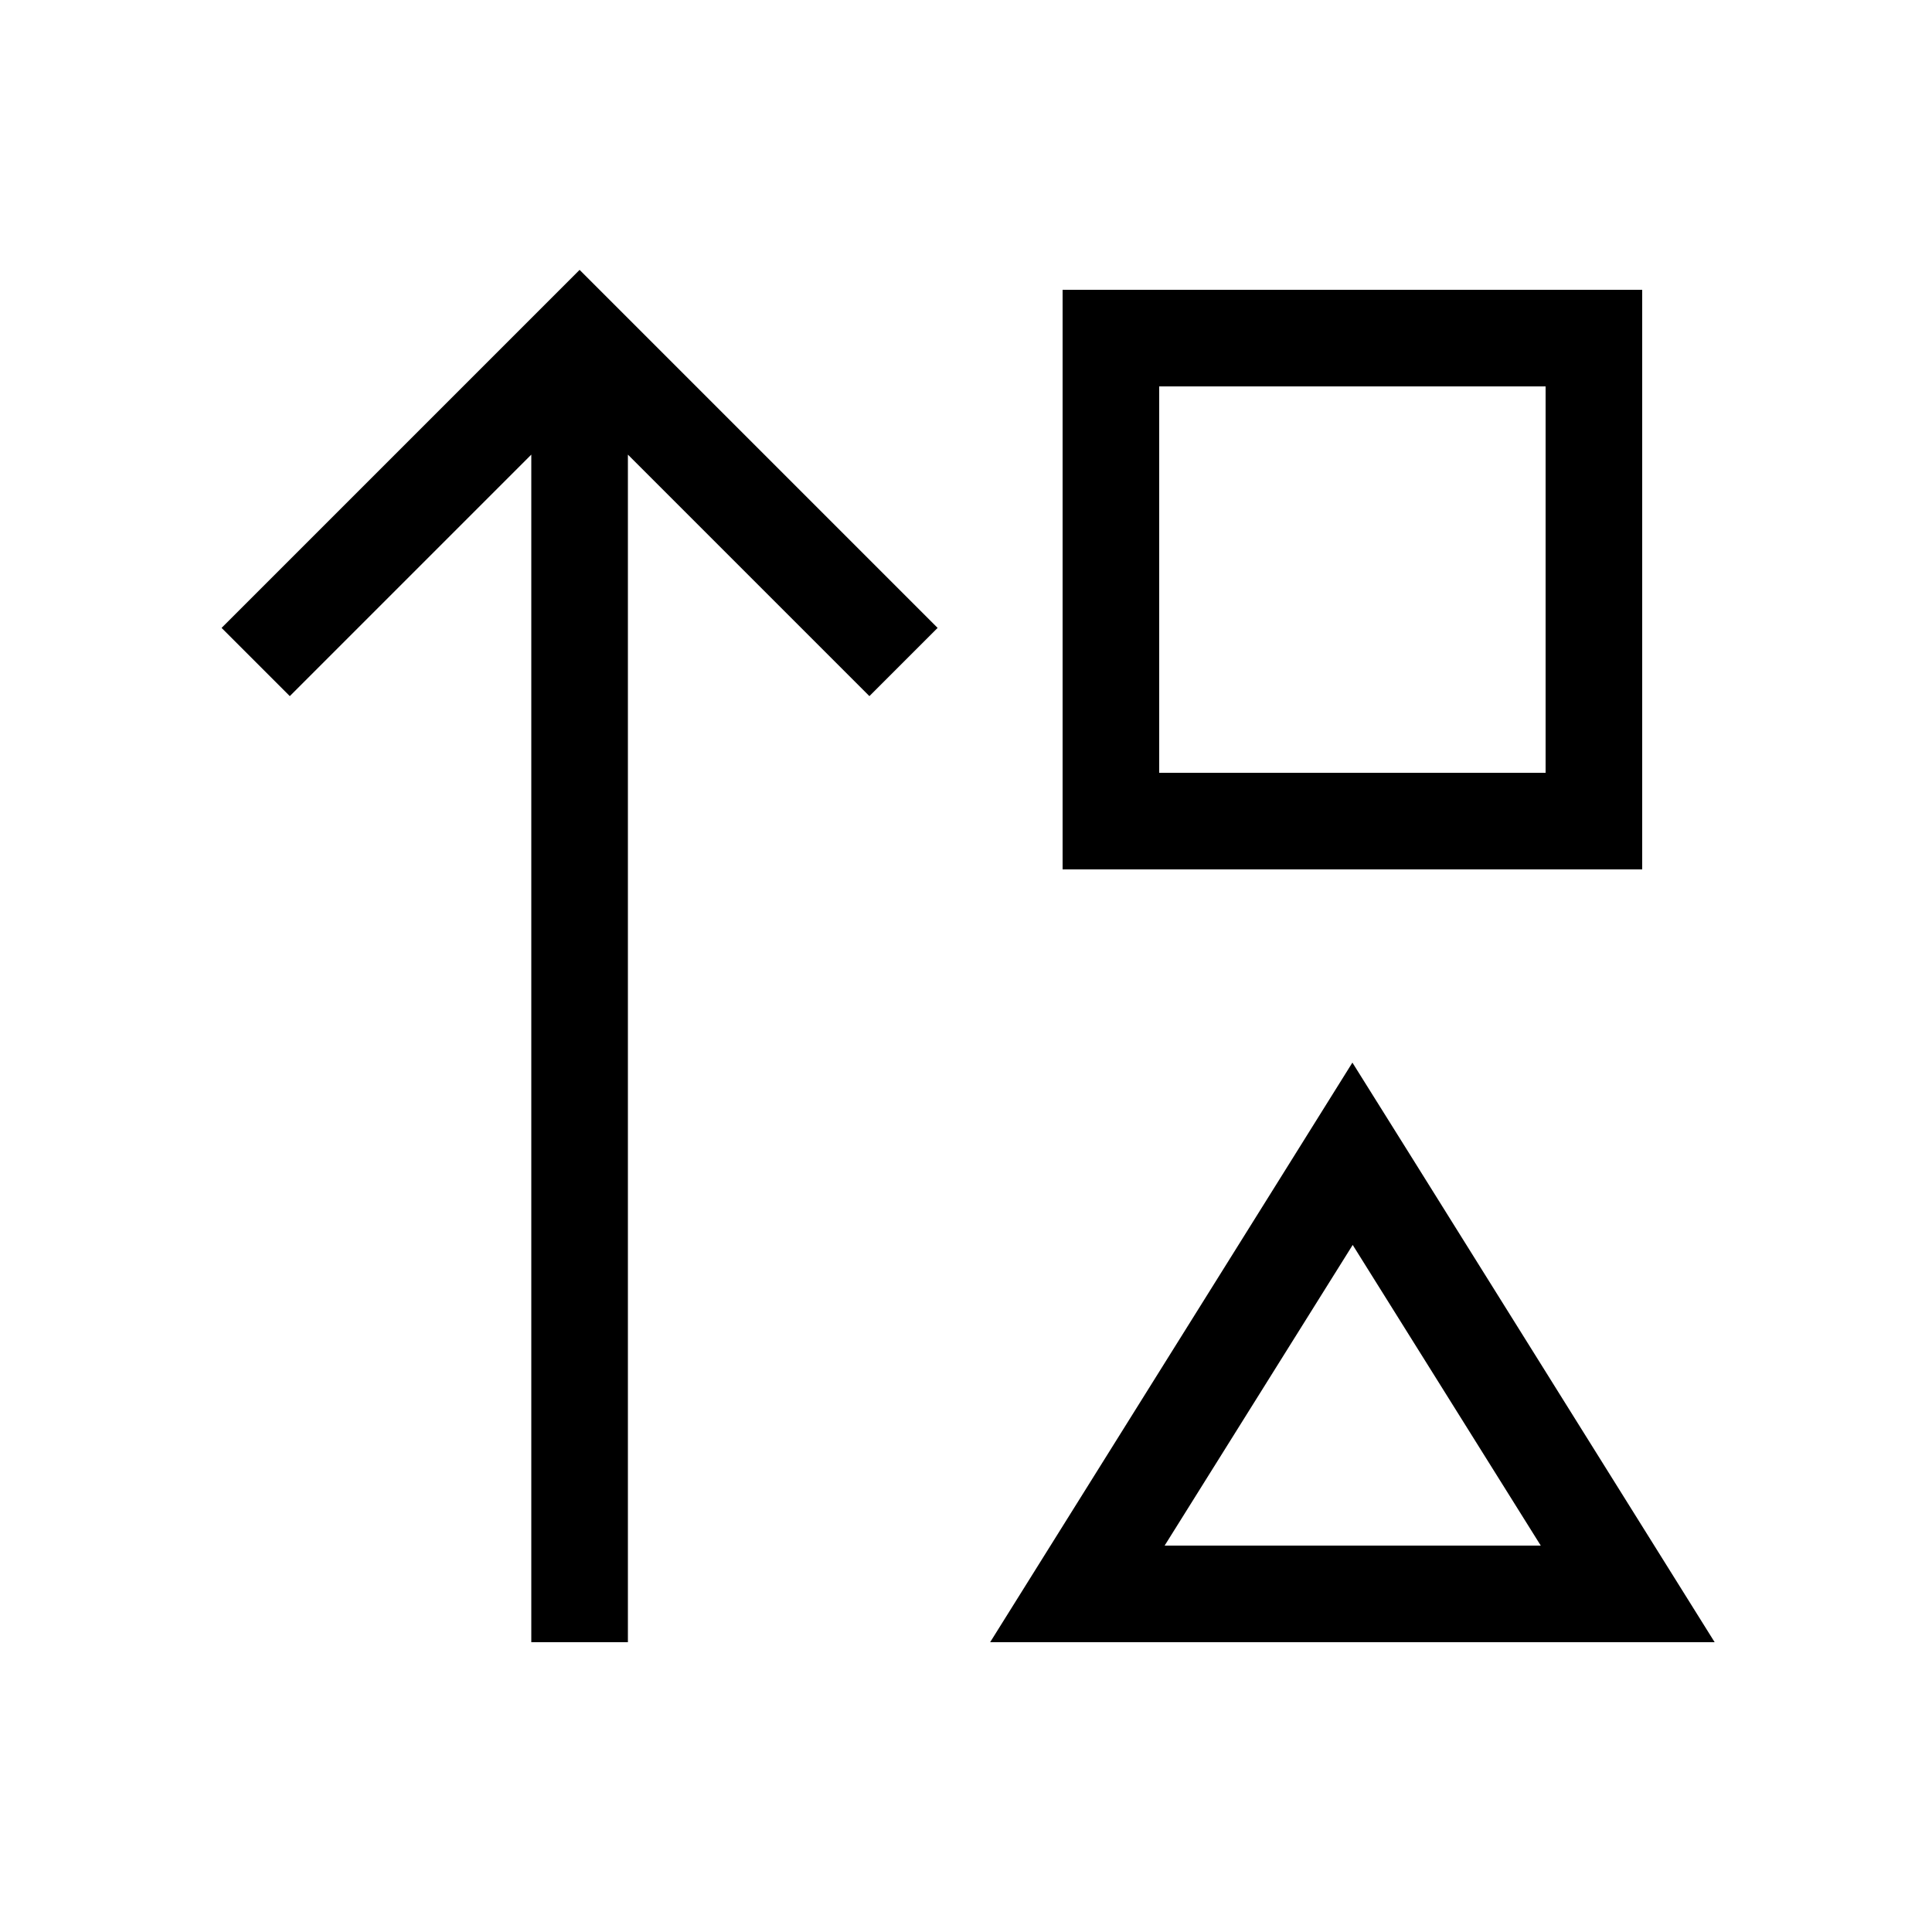
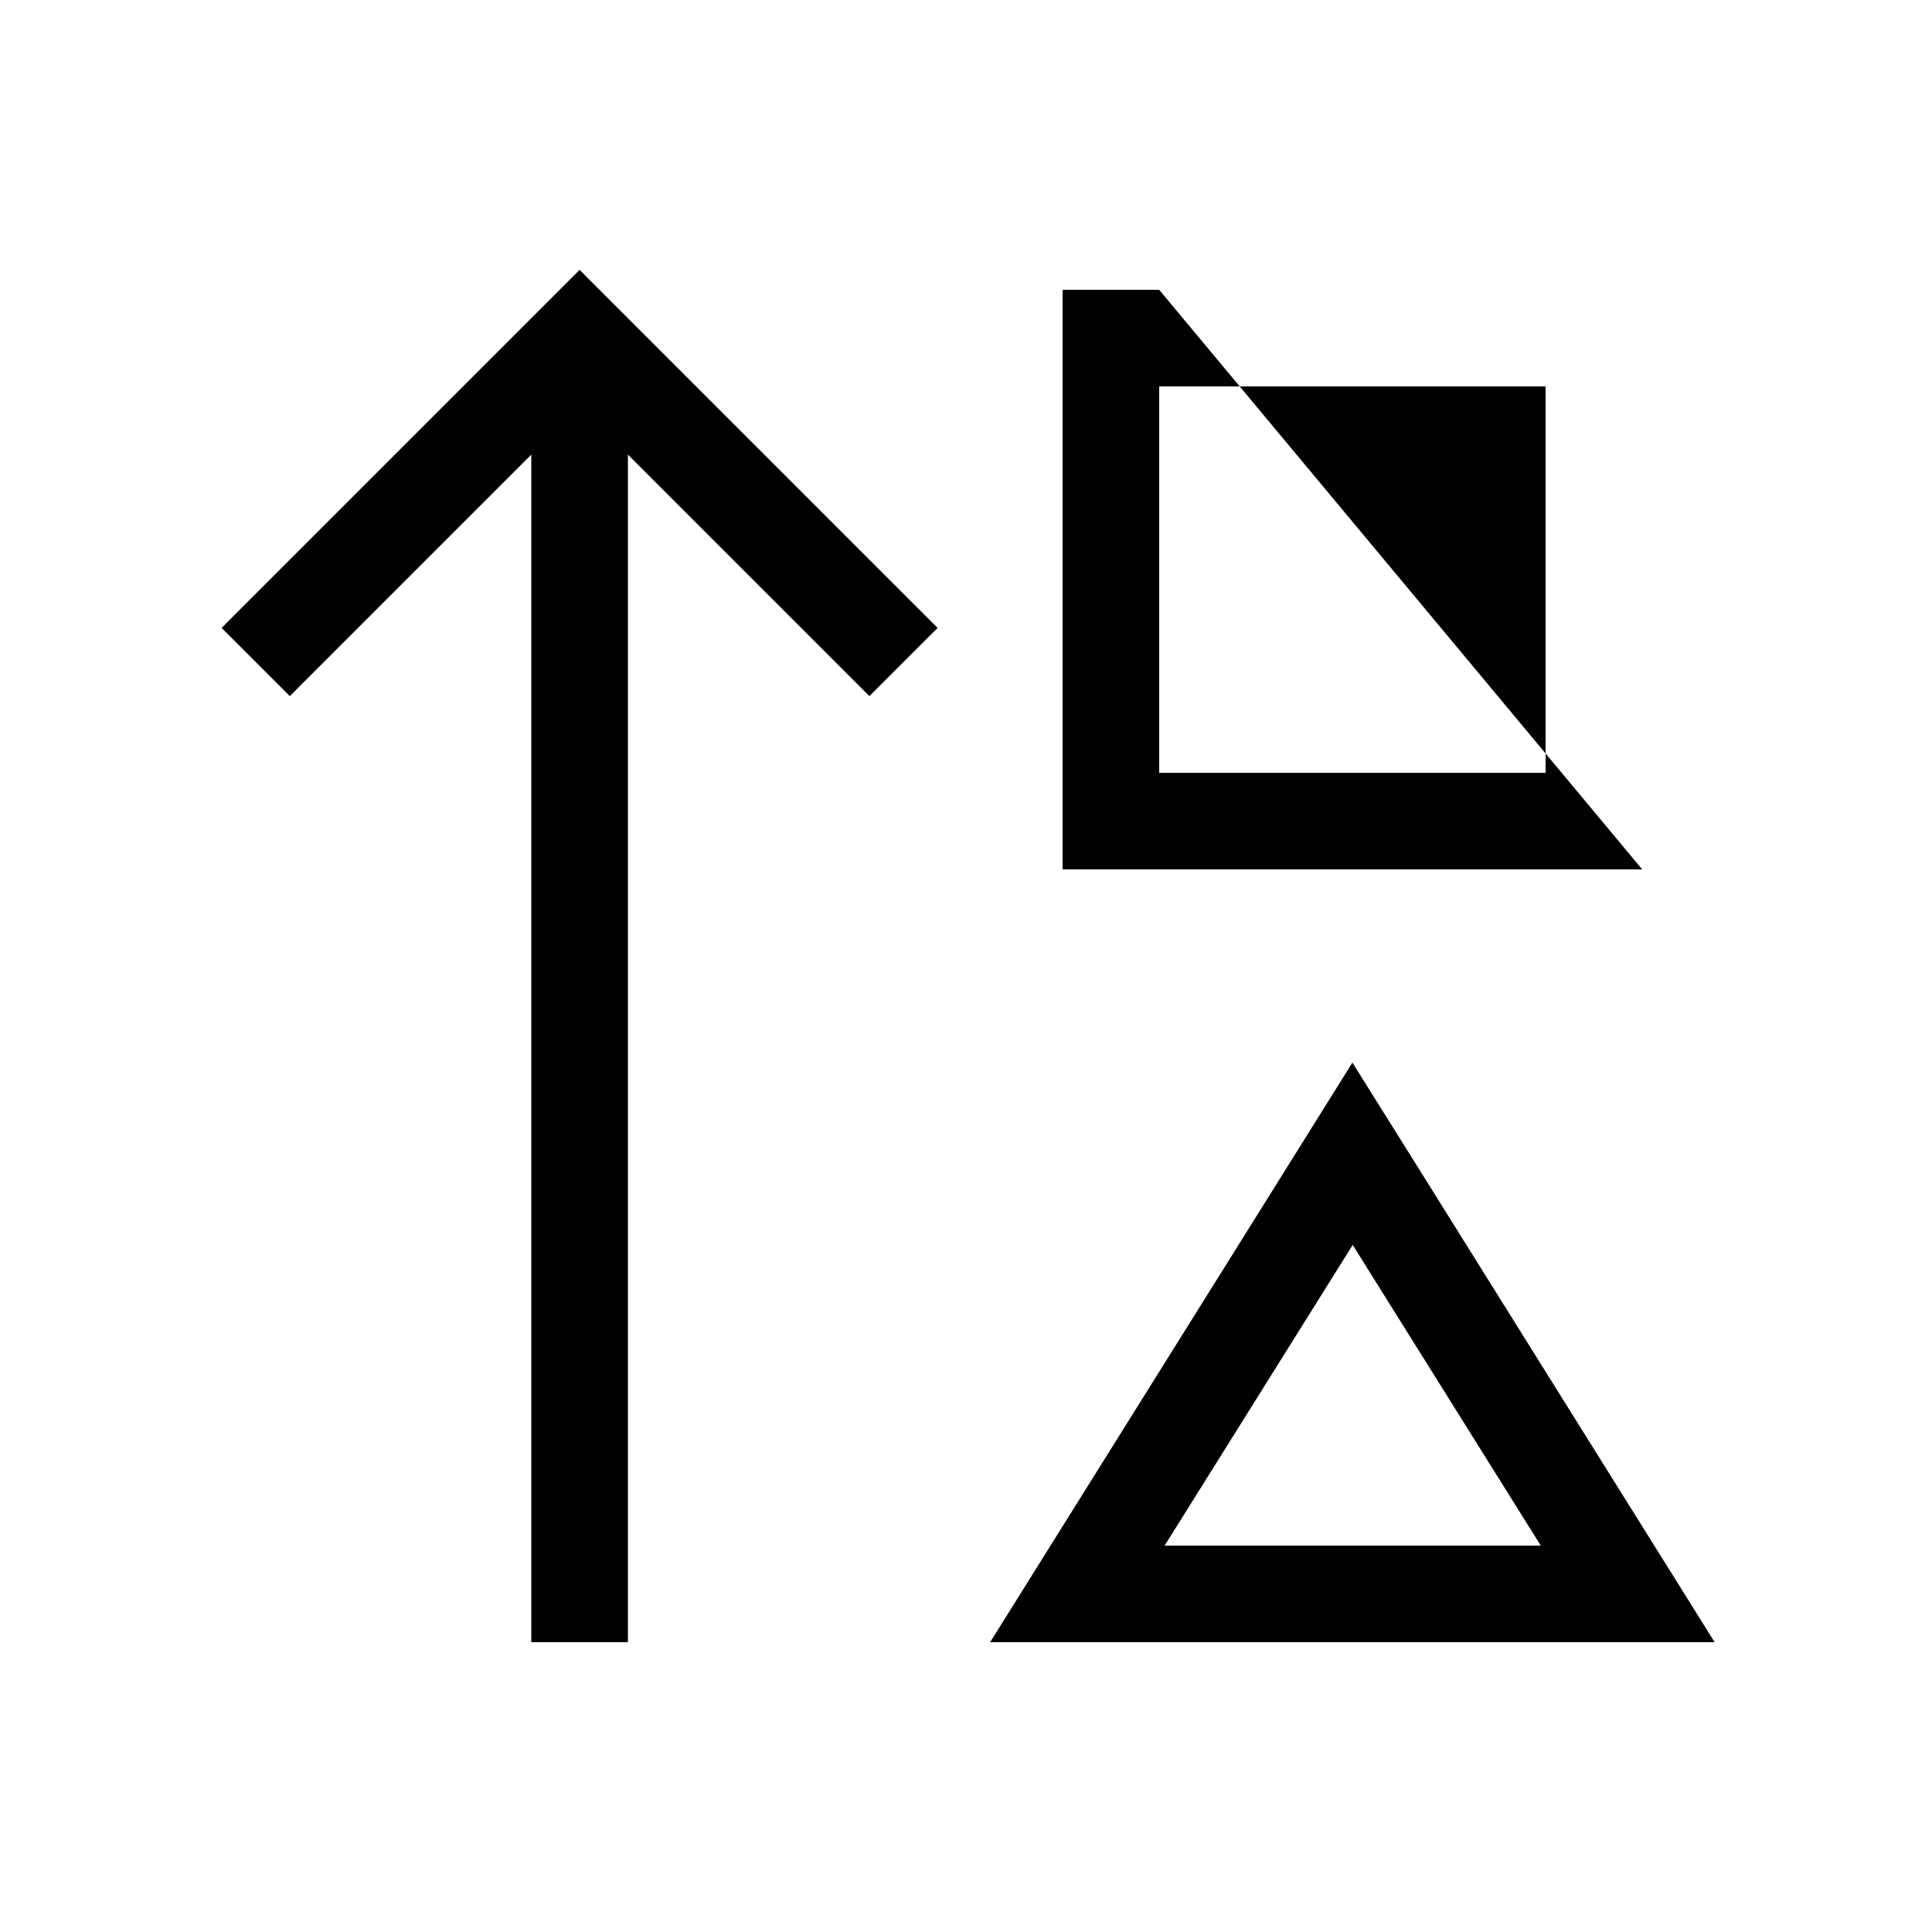
<svg xmlns="http://www.w3.org/2000/svg" viewBox="0 0 640 640">
-   <path fill="currentColor" d="M203.3 100.7L192 89.4L73.4 208L96 230.6L107.3 219.3L176 150.6L176 544L208 544L208 150.6L276.7 219.3L288 230.6L310.6 208L203.3 100.7zM512 128L512 256L384 256L384 128L512 128zM384 96L352 96L352 288L544 288L544 96L384 96zM328 544L568 544C564.9 539 531.1 485 466.9 382.2L448 352C445.8 355.5 412.5 408.9 348 512L328 544zM510.3 512L385.8 512L448.1 412.4L510.4 512z" />
+   <path fill="currentColor" d="M203.3 100.7L192 89.4L73.4 208L96 230.6L107.3 219.3L176 150.6L176 544L208 544L208 150.6L276.7 219.3L288 230.6L310.6 208L203.3 100.7zM512 128L512 256L384 256L384 128L512 128zM384 96L352 96L352 288L544 288L384 96zM328 544L568 544C564.9 539 531.1 485 466.9 382.2L448 352C445.8 355.5 412.5 408.9 348 512L328 544zM510.3 512L385.8 512L448.1 412.4L510.4 512z" />
</svg>